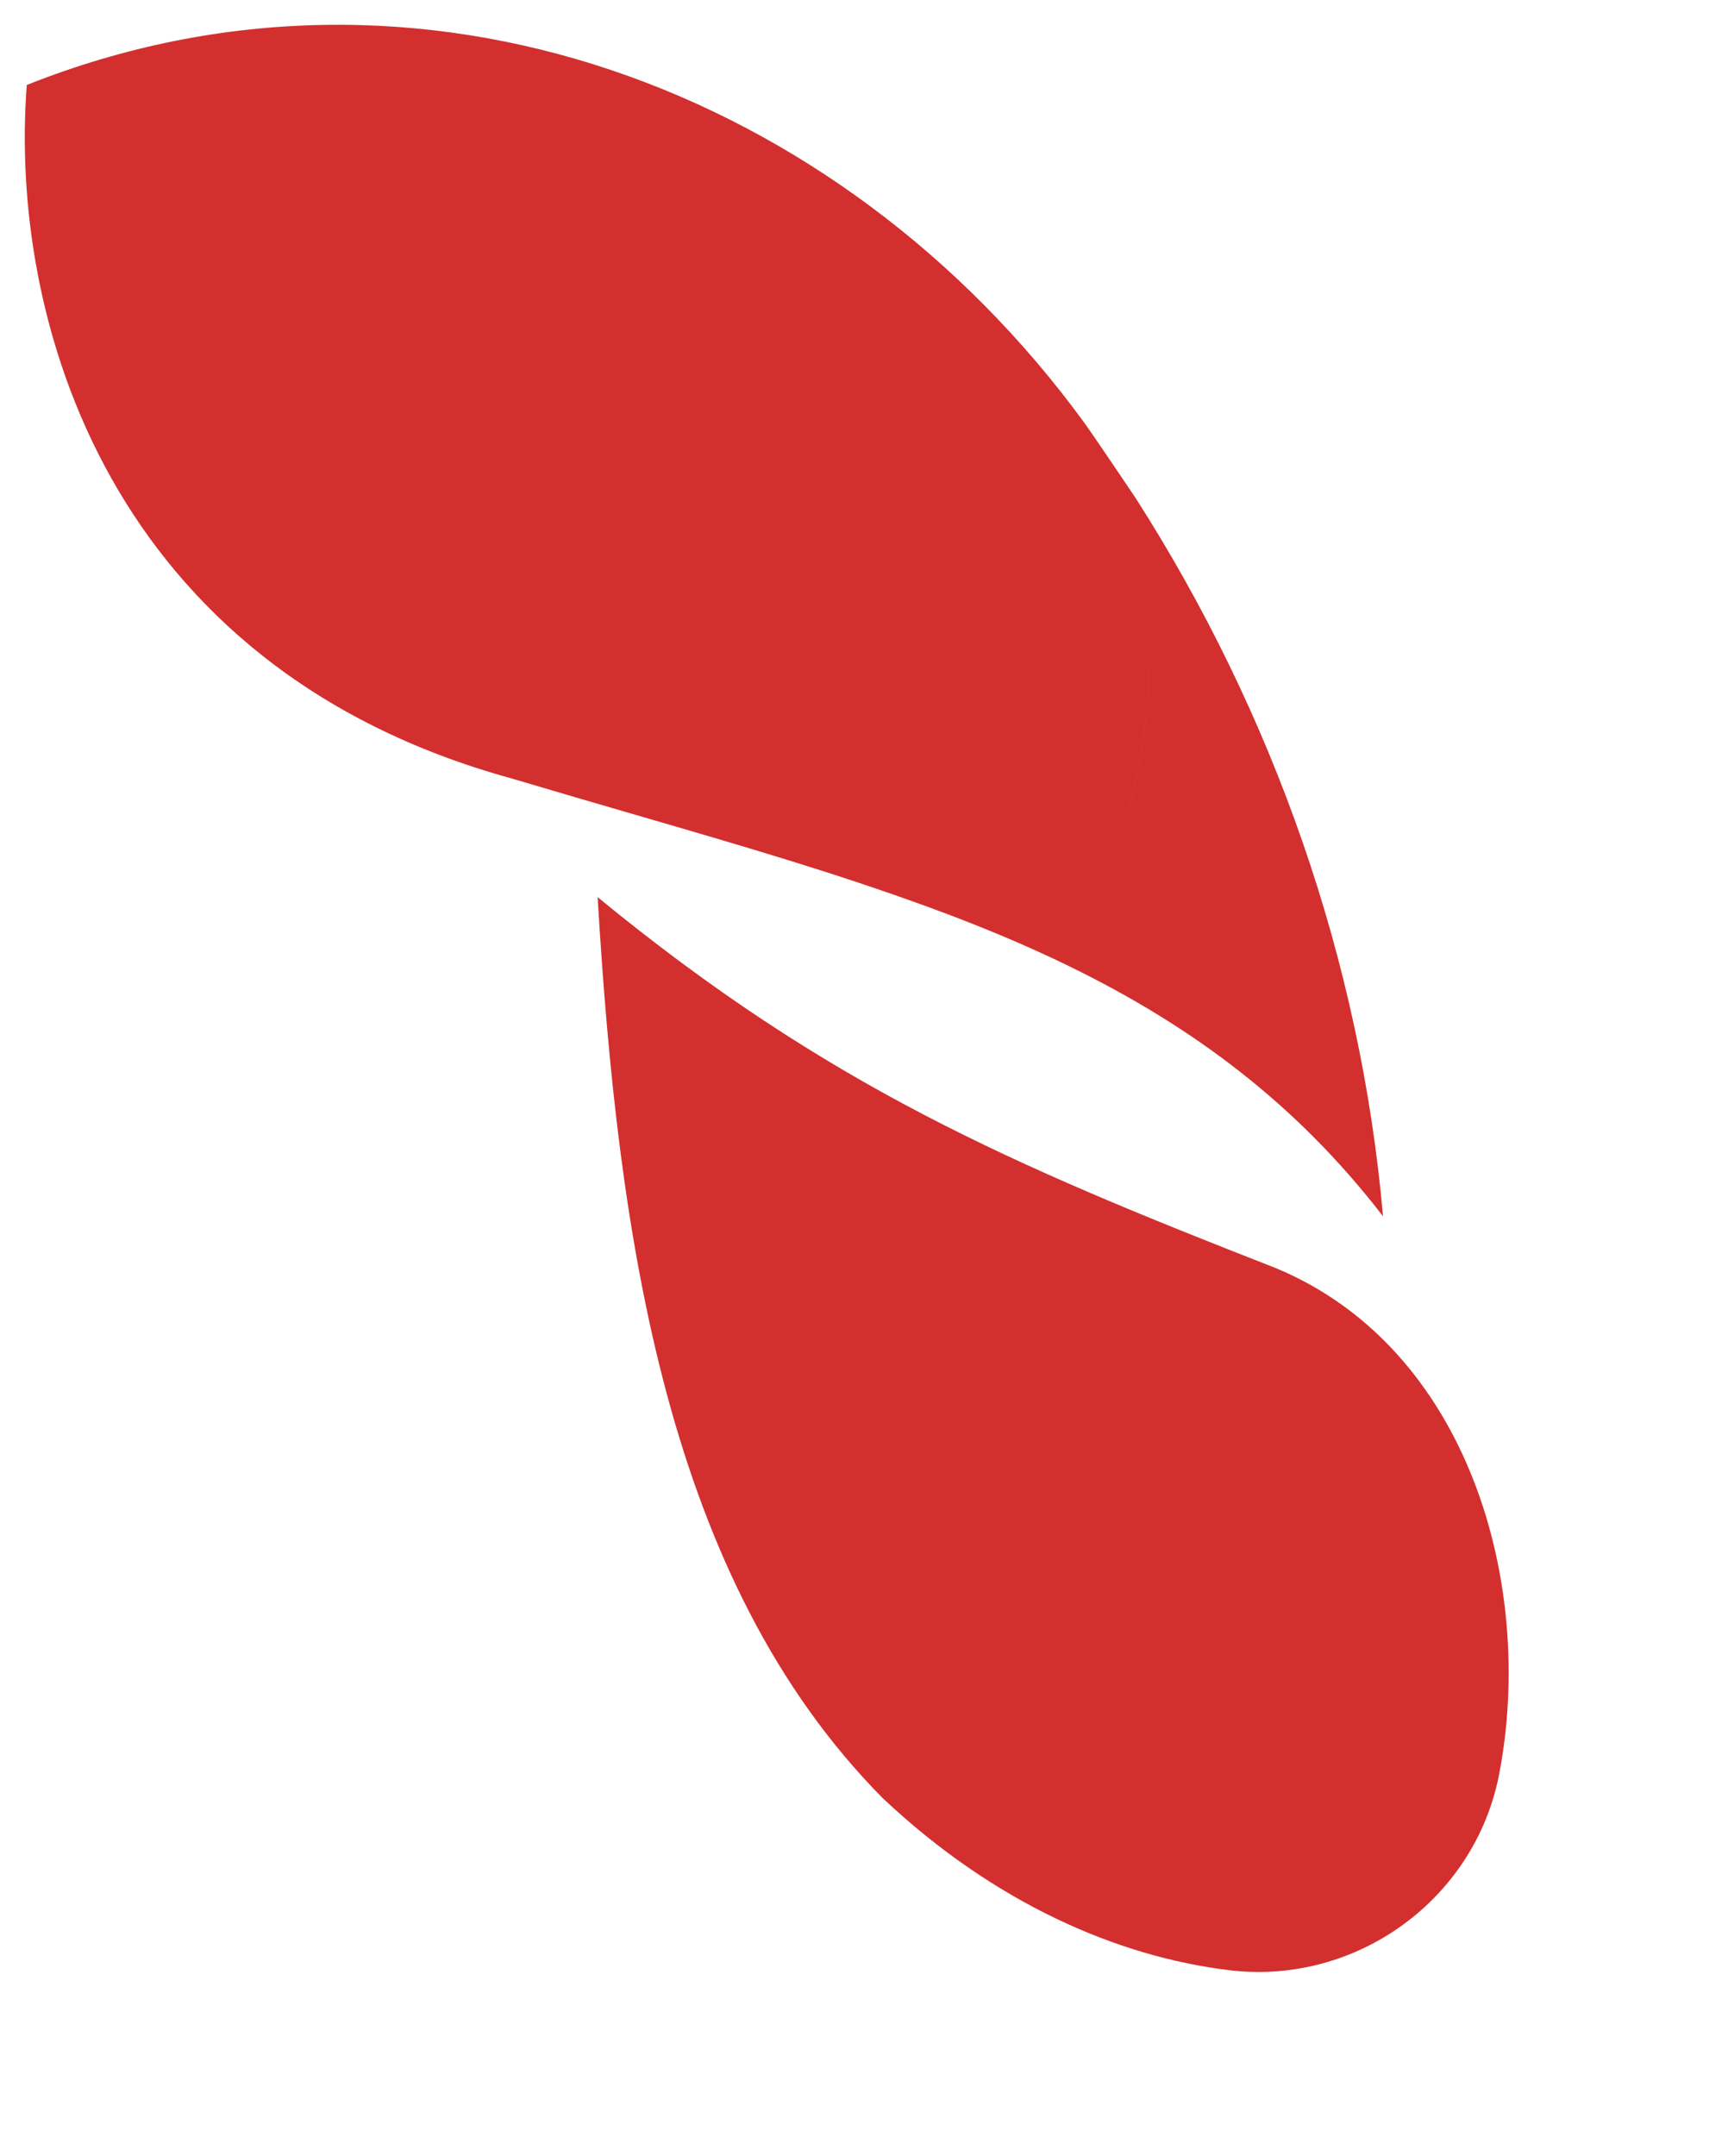
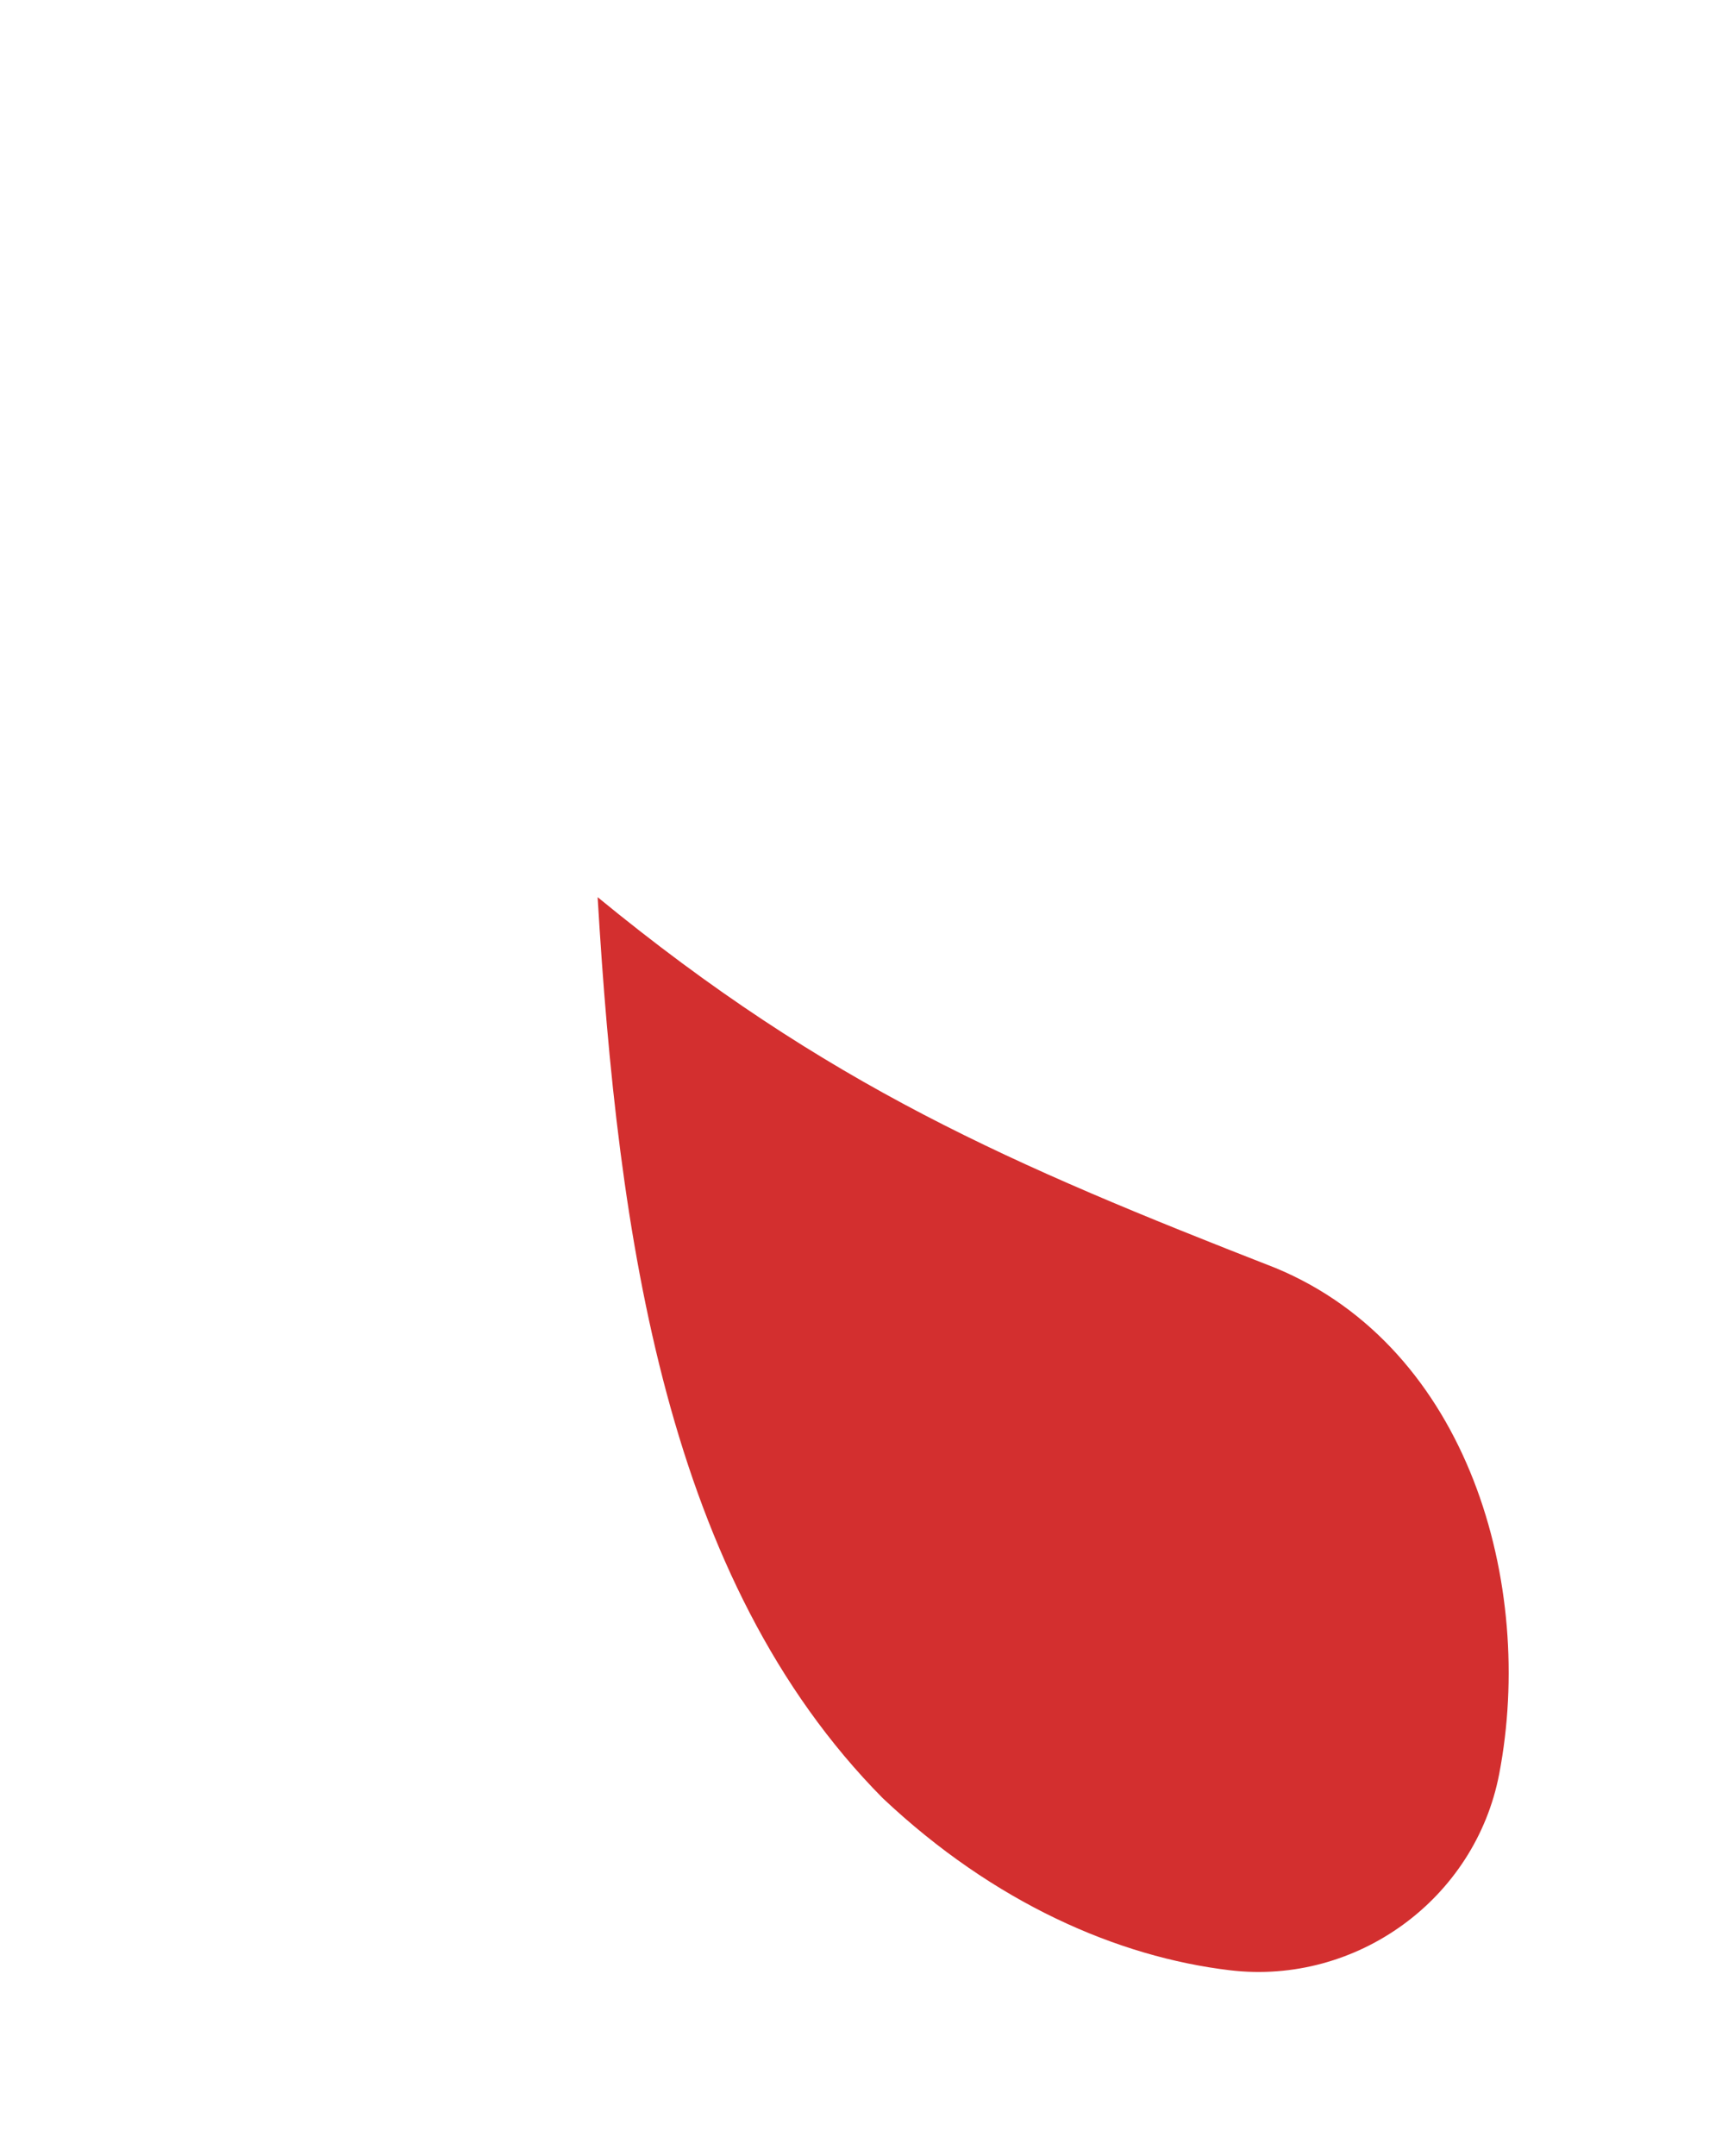
<svg xmlns="http://www.w3.org/2000/svg" width="46" height="58" viewBox="0 0 46 58" fill="none">
  <path d="M40.353 47.72C39.707 51.087 36.514 53.404 33.108 53.001C30.089 52.643 26.754 51.193 23.76 48.371C17.946 42.498 16.633 33.324 16.086 24.134C22.269 29.207 27.209 31.327 34.335 34.11C39.535 36.267 41.33 42.632 40.353 47.72Z" fill="#D32F2F" />
-   <path fill-rule="evenodd" clip-rule="evenodd" d="M0.721 2.286C11.267 -1.914 22.618 2.388 29.171 11.352C29.426 11.701 30.57 13.402 30.57 13.402C31.09 16.806 31.468 20.627 28.773 25.989C27.594 25.414 26.345 24.896 25.022 24.412C22.46 23.476 20.043 22.773 17.113 21.921L17.112 21.921C16.074 21.619 14.972 21.298 13.775 20.942C2.915 17.959 0.236 8.588 0.721 2.286ZM37.226 32.718C36.622 25.851 34.283 19.204 30.57 13.402C31.09 16.806 31.469 20.627 28.773 25.989C32.113 27.617 34.897 29.699 37.226 32.718Z" fill="#D32F2F" />
</svg>